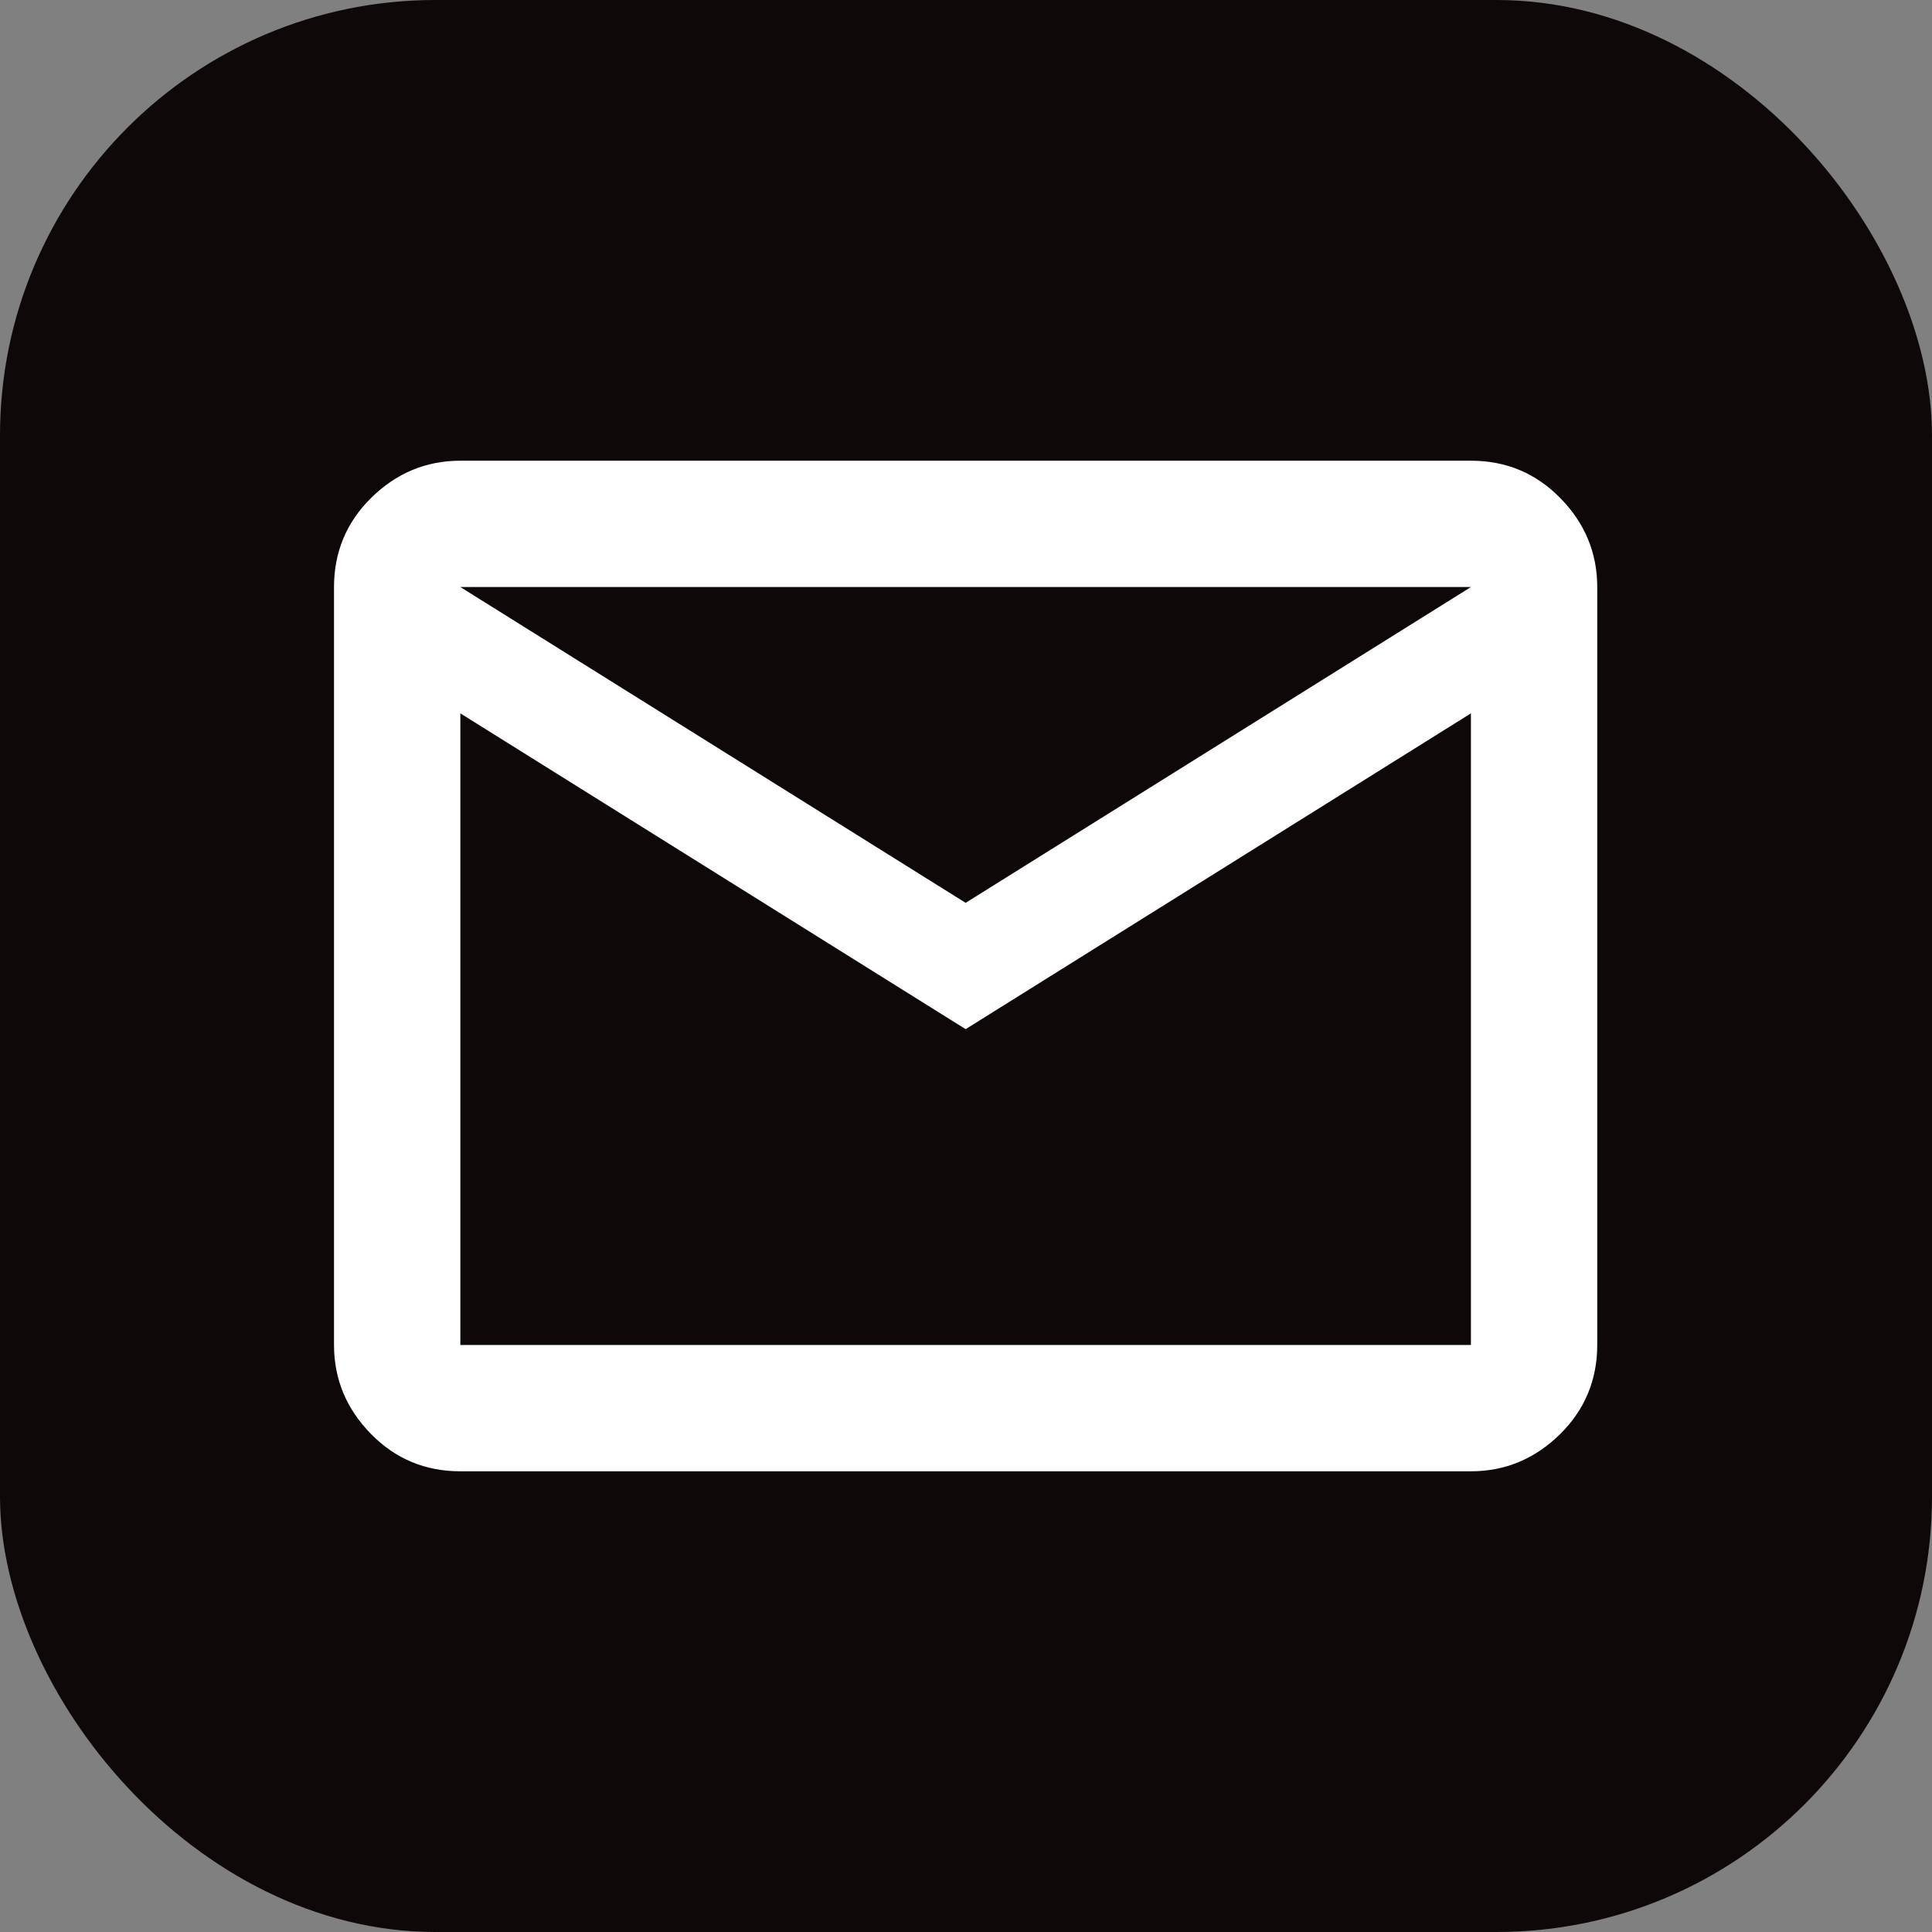
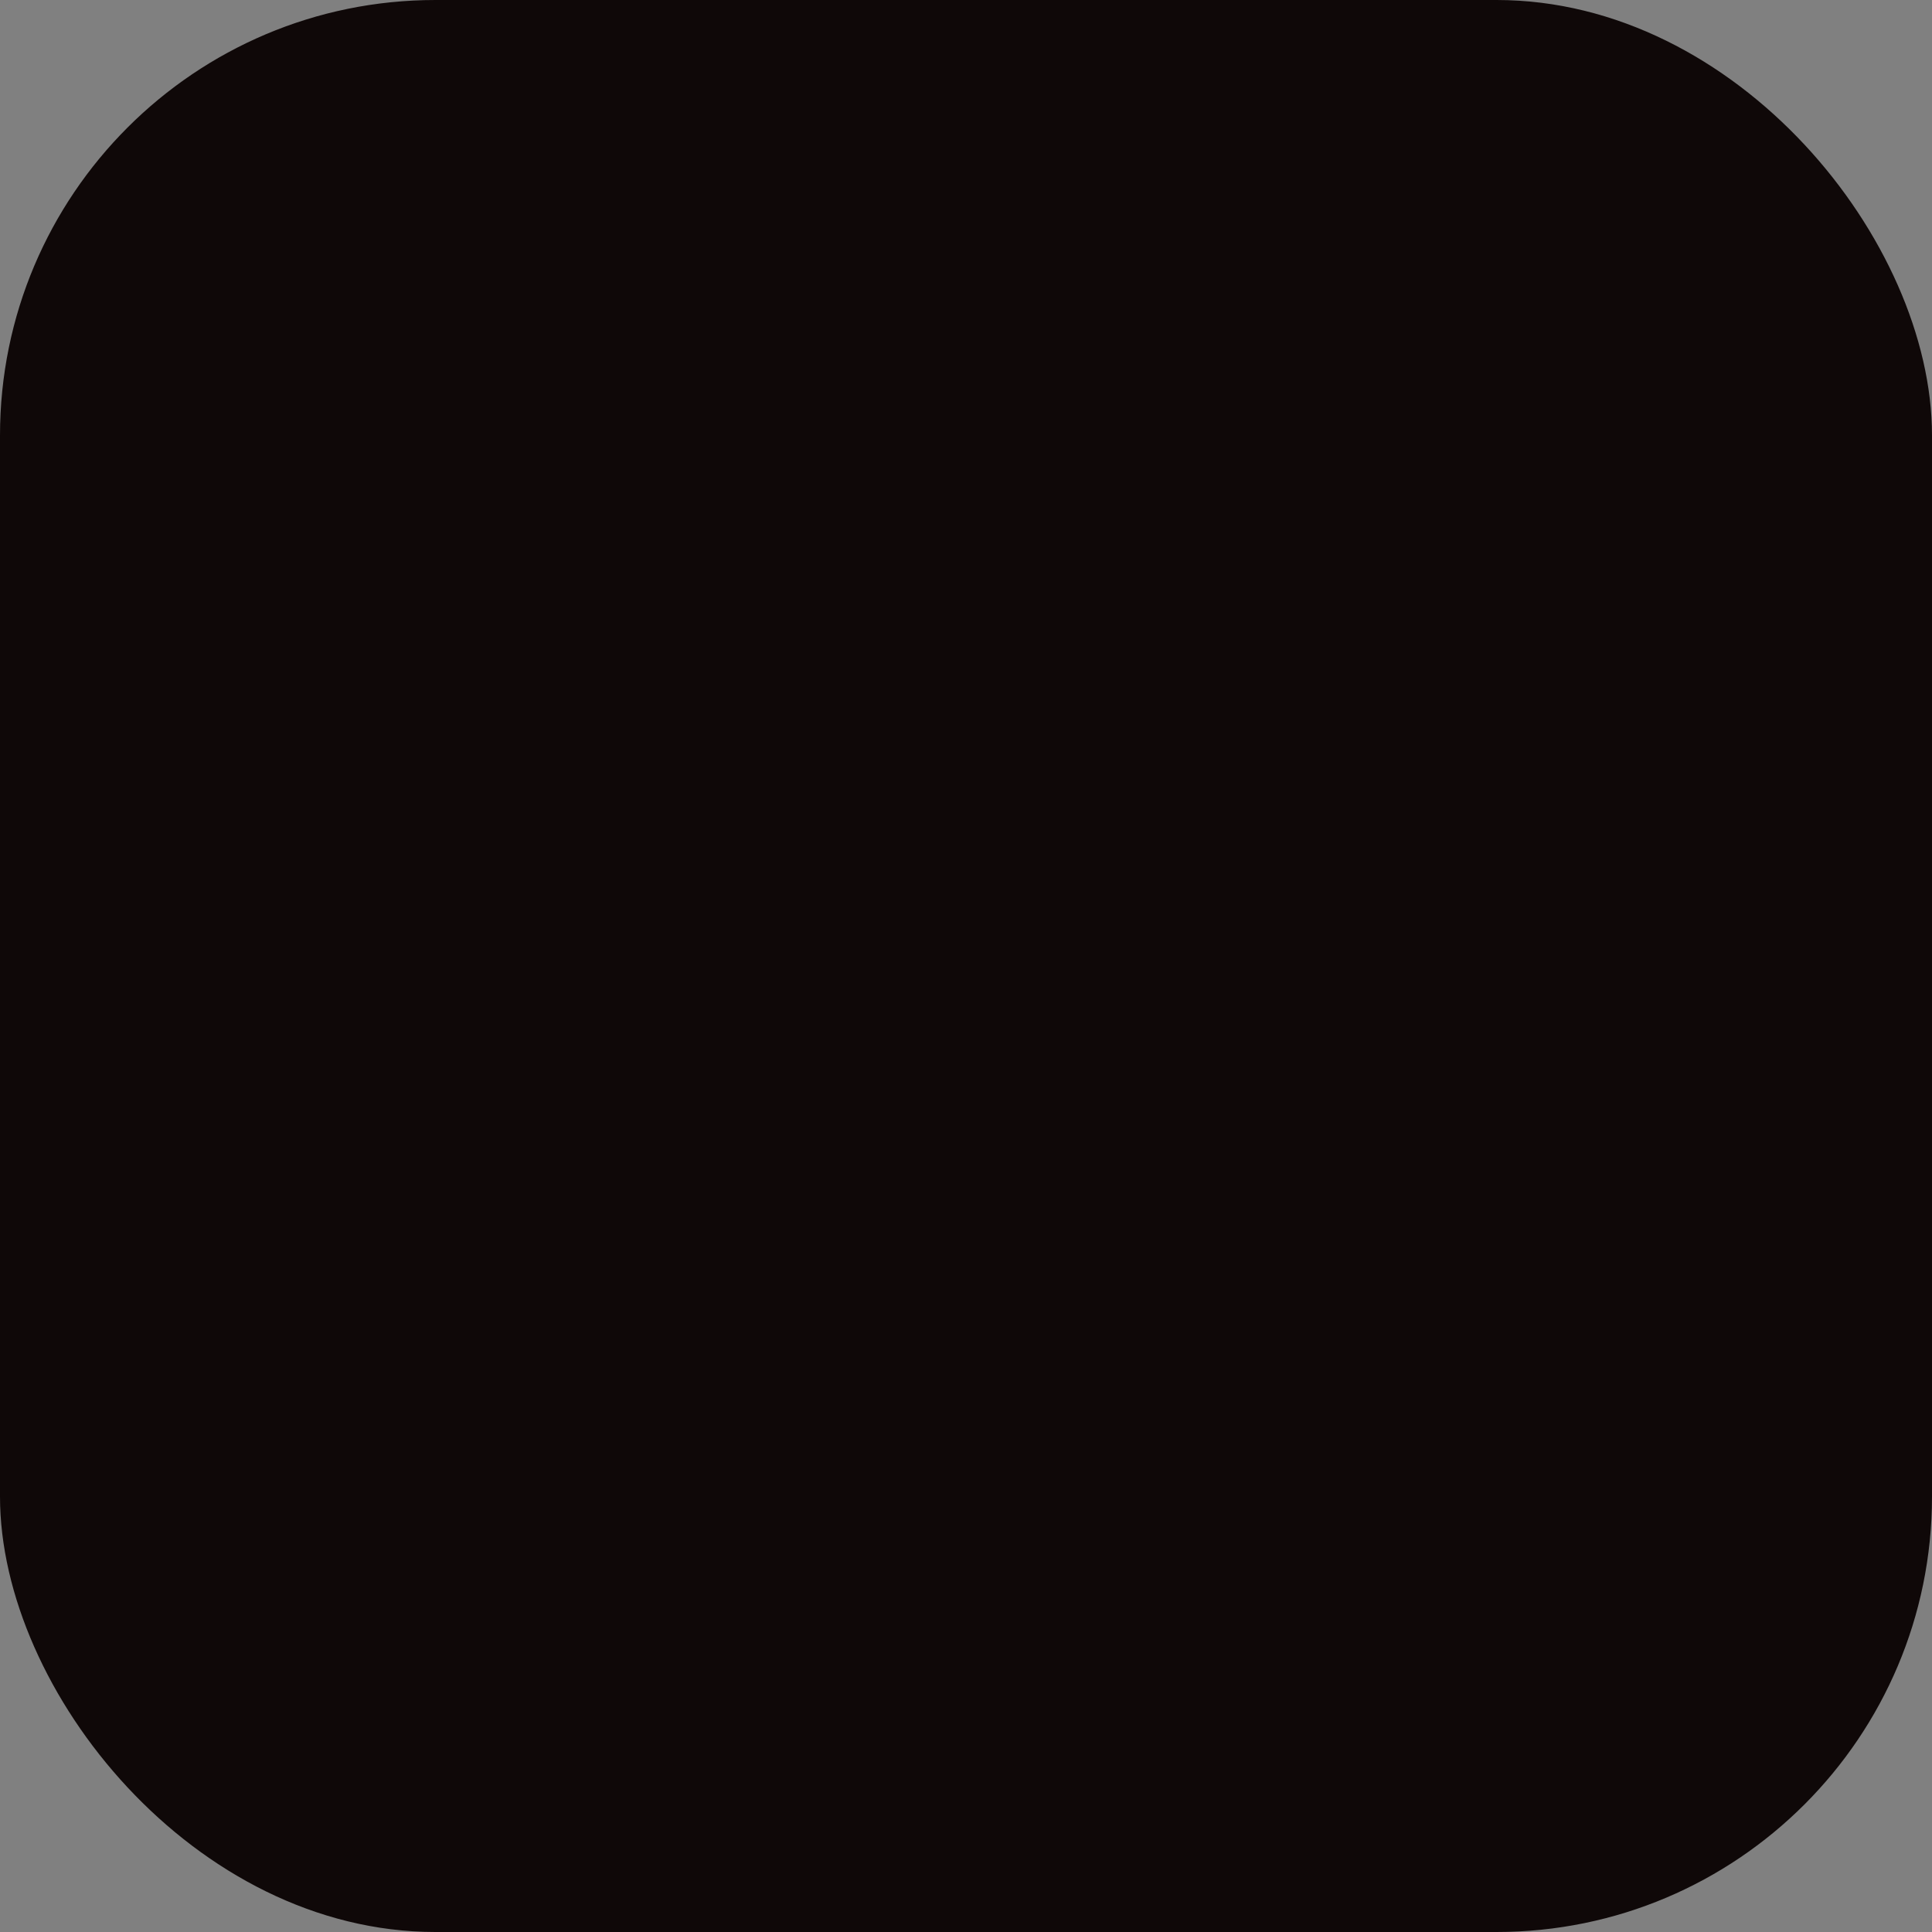
<svg xmlns="http://www.w3.org/2000/svg" id="_レイヤー_2" data-name="レイヤー 2" viewBox="0 0 52 52">
  <rect x="0" y="0" width="52" height="52" fill="#808080" stroke="none" />
  <defs>
    <style>
      .cls-1 {
        fill: #fff;
      }

      .cls-2 {
        fill: #0f0808;
      }
    </style>
  </defs>
  <g id="_デザイン" data-name="デザイン">
    <g>
      <rect class="cls-2" width="52" height="52" rx="11.72" ry="11.72" />
-       <path class="cls-1" d="m12.39,39.6c-.94,0-1.74-.33-2.4-1s-1-1.47-1-2.4V15.8c0-.93.33-1.74,1-2.4s1.47-1,2.4-1h27.2c.94,0,1.74.33,2.4,1s1,1.47,1,2.4v20.4c0,.93-.33,1.74-1,2.4s-1.47,1-2.4,1H12.39Zm13.6-11.9l-13.6-8.5v17h27.2v-17l-13.6,8.5Zm0-3.4l13.6-8.5H12.39l13.6,8.5Zm-13.6-5.1v-3.4,20.4-17Z" />
    </g>
  </g>
</svg>